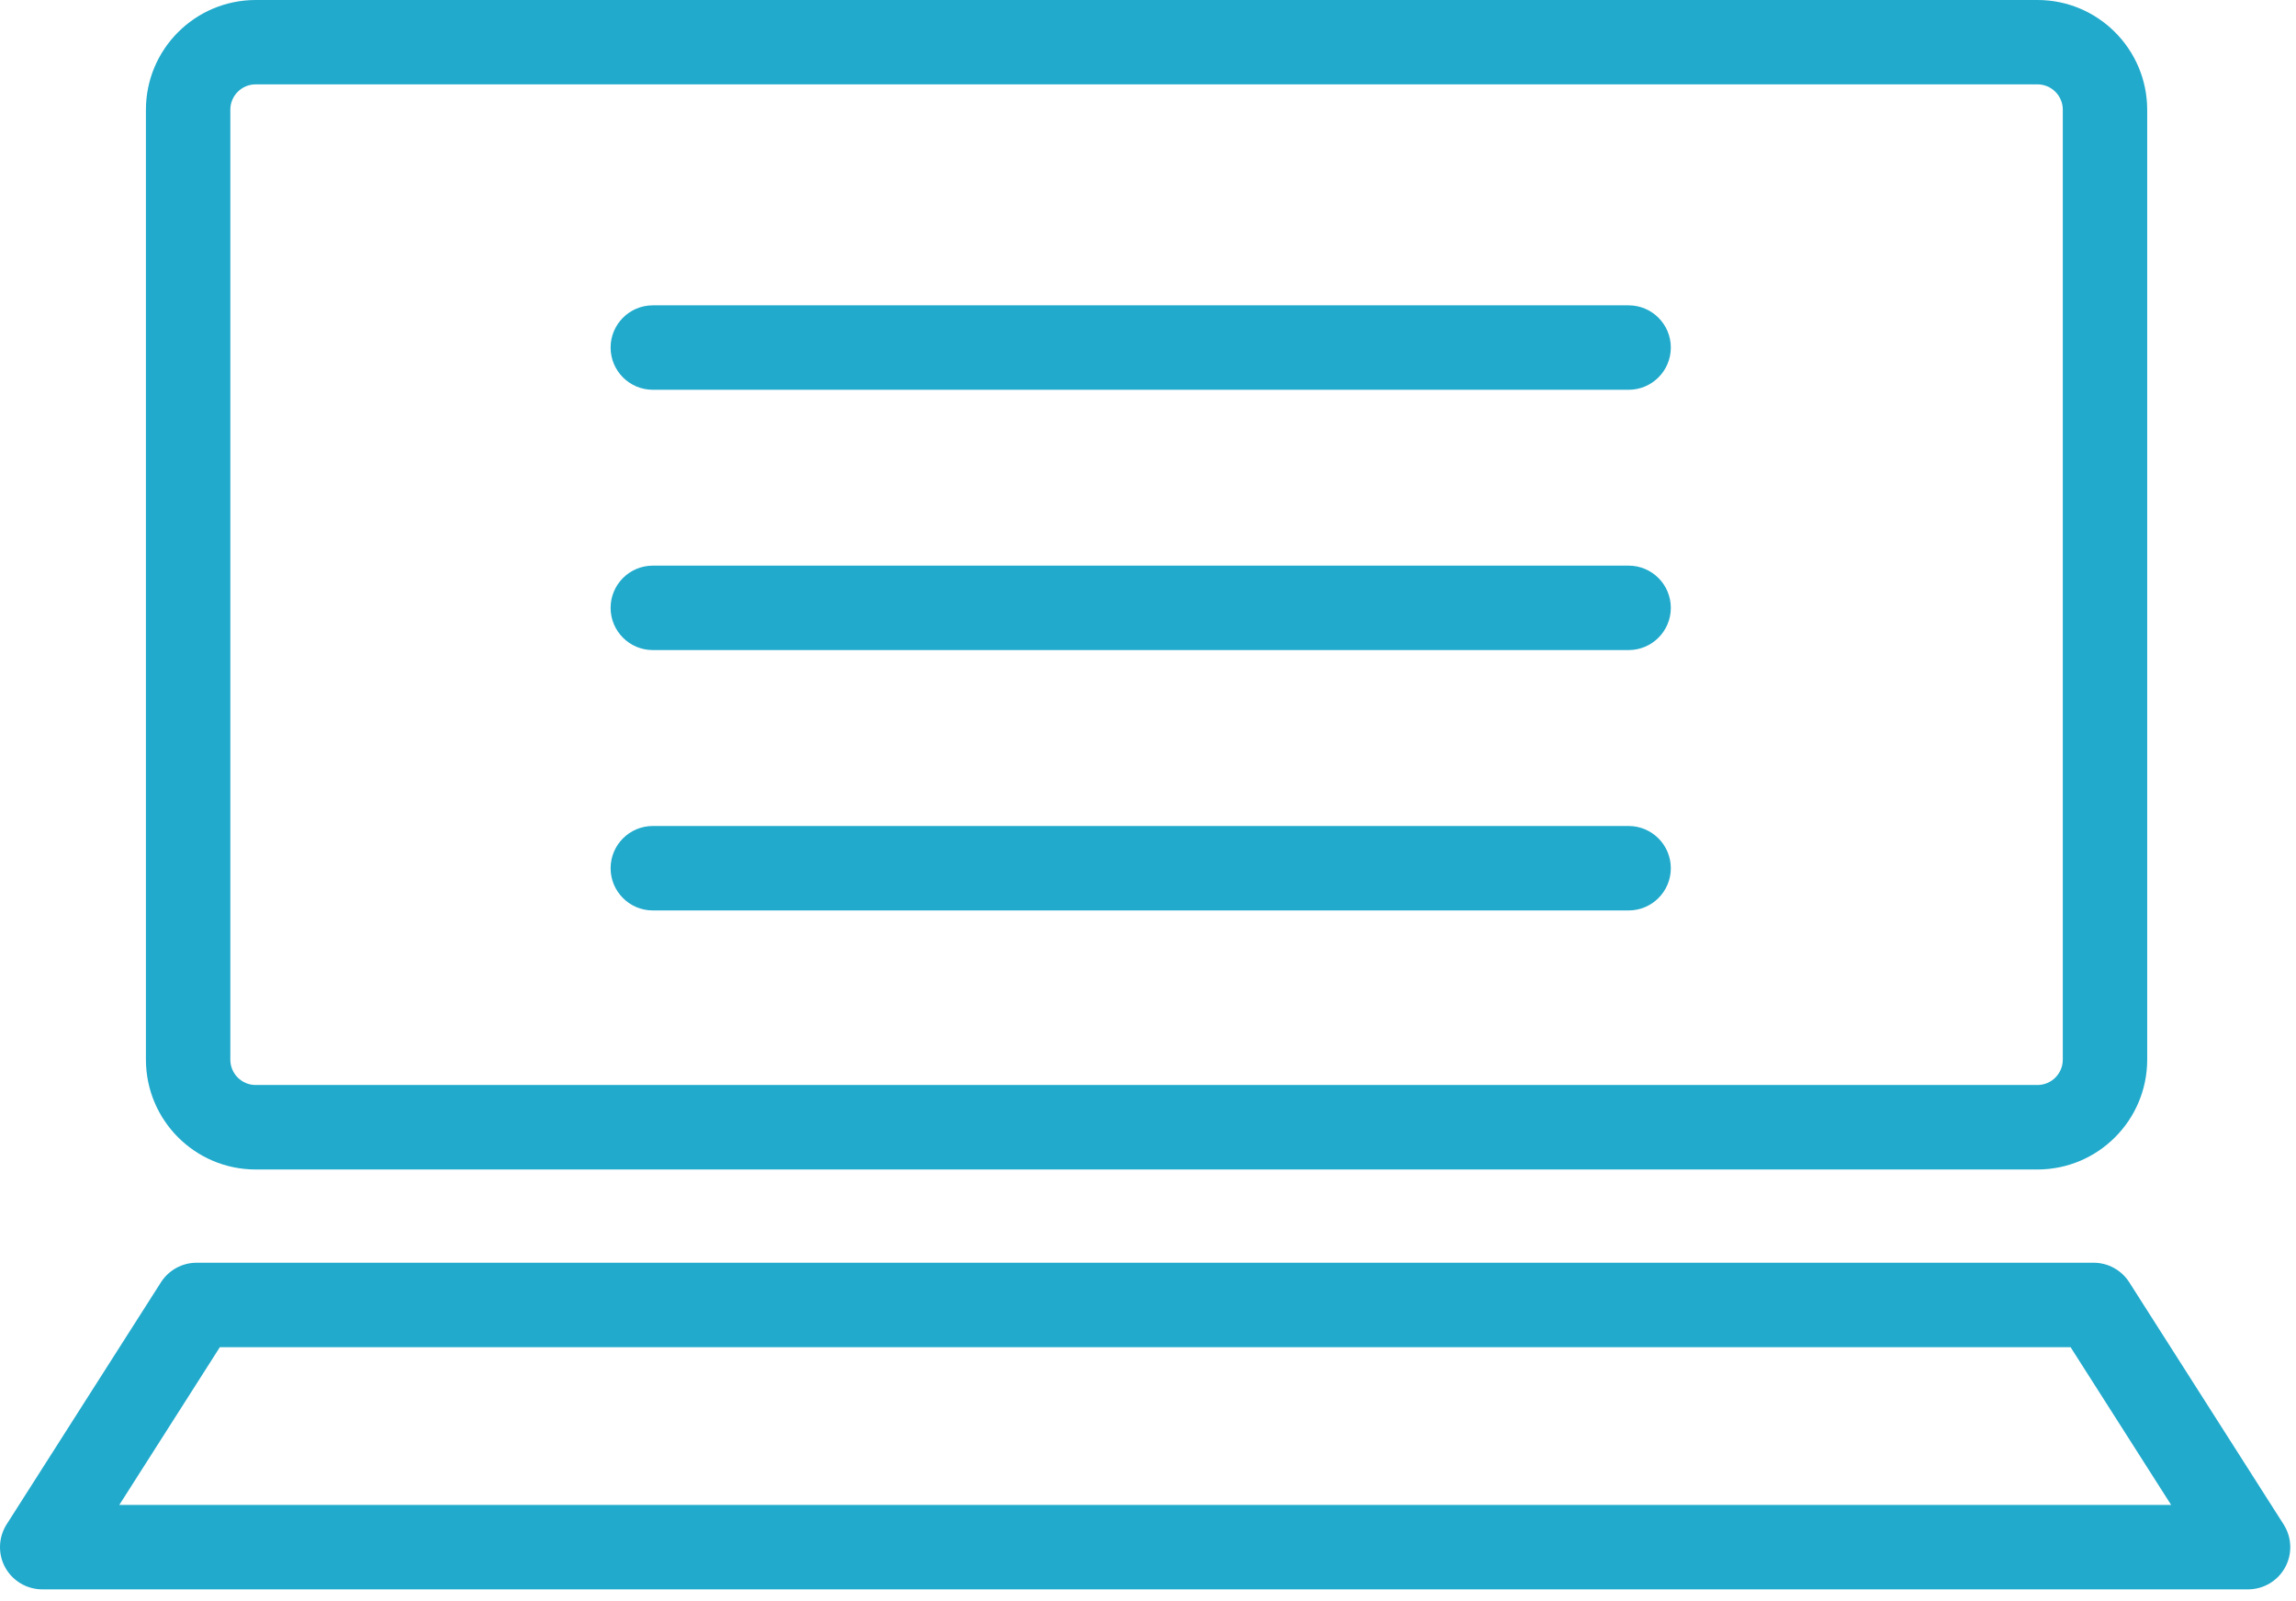
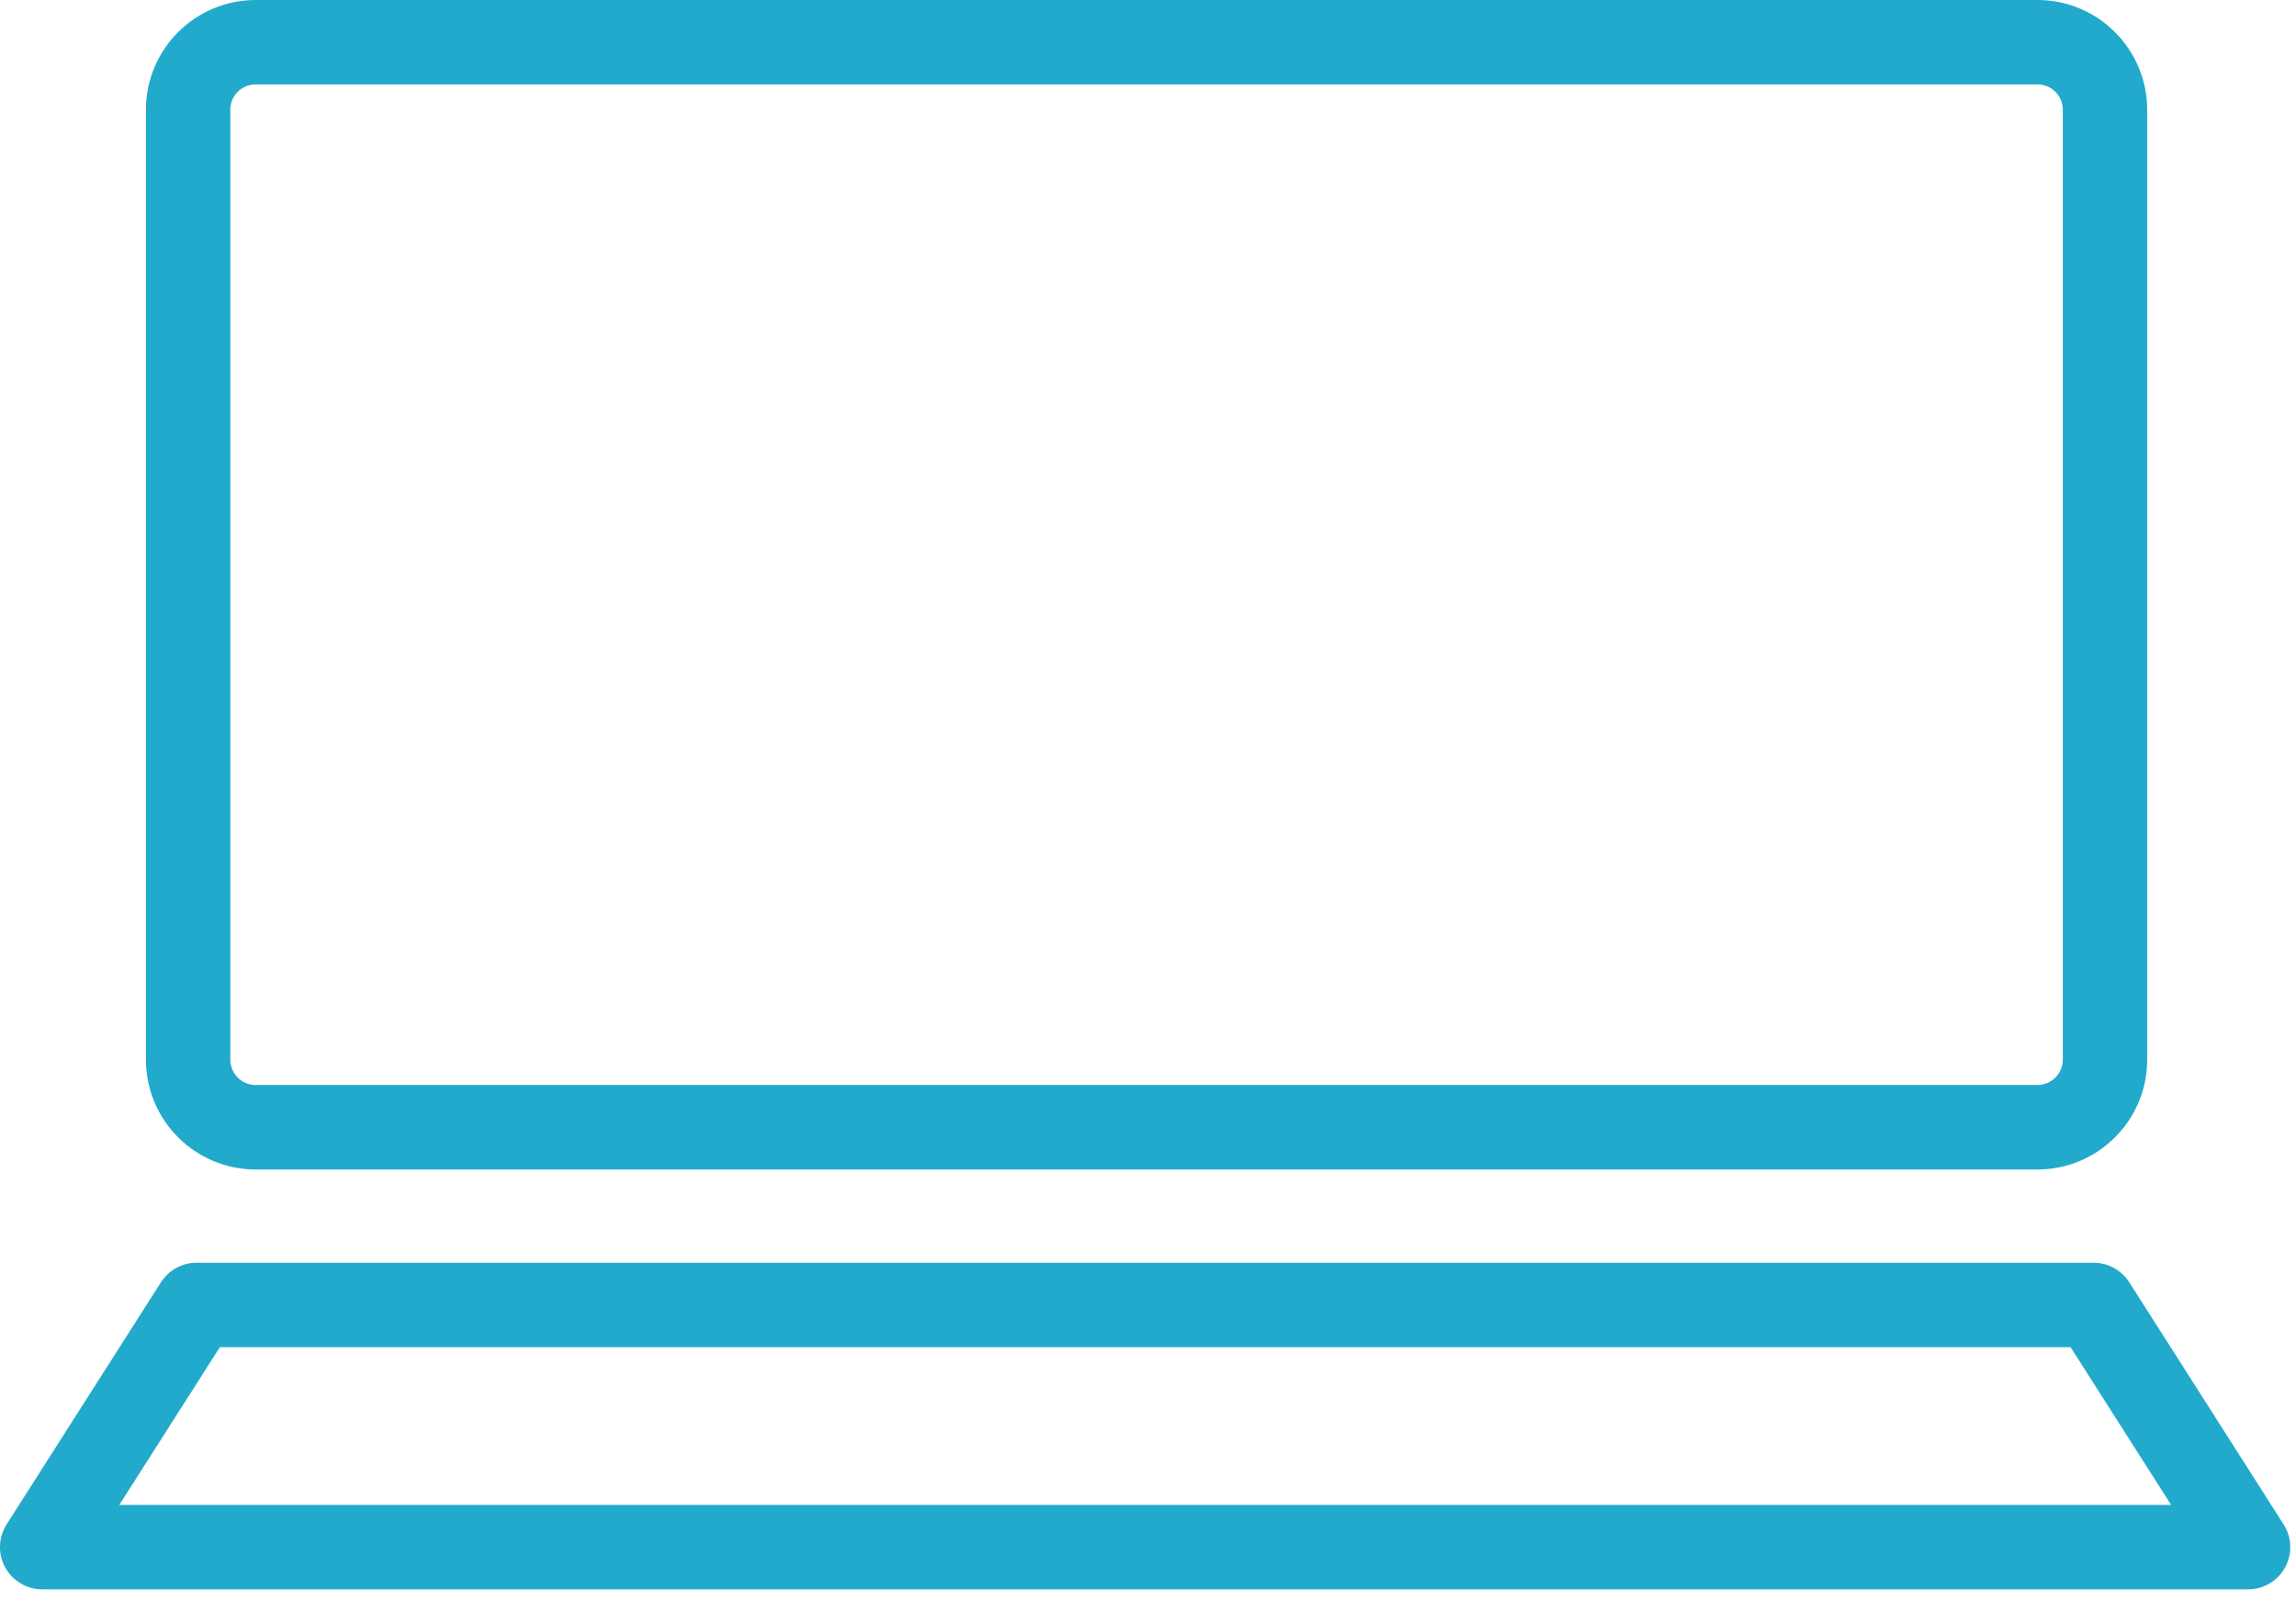
<svg xmlns="http://www.w3.org/2000/svg" width="142" height="99" viewBox="0 0 142 99" fill="none">
-   <path d="M2.612 98.282C1.658 98.282 0.781 97.76 0.321 96.927C-0.138 96.09 -0.101 95.073 0.407 94.267L9.956 79.292C10.438 78.54 11.266 78.085 12.157 78.085H129.485C130.376 78.085 131.204 78.54 131.686 79.292L141.235 94.267C141.748 95.073 141.784 96.09 141.325 96.927C140.866 97.764 139.988 98.282 139.034 98.282H2.603H2.612ZM7.373 93.061H134.278L128.059 83.307H13.597L7.378 93.061H7.373ZM15.811 72.319C12.062 72.315 9.029 69.277 9.025 65.532V6.788C9.025 3.043 12.062 0.005 15.811 0H126.011C129.755 0 132.793 3.043 132.797 6.788V65.532C132.793 69.277 129.755 72.315 126.011 72.319H15.816H15.811ZM14.245 6.783V65.527C14.245 66.391 14.947 67.094 15.811 67.094H126.011C126.875 67.094 127.577 66.391 127.577 65.527V6.783C127.577 5.919 126.875 5.217 126.011 5.217H15.811C14.947 5.217 14.245 5.919 14.245 6.783Z" fill="#21AACC" />
-   <path d="M40.374 56.3C38.934 56.3 37.764 55.129 37.764 53.689C37.764 52.249 38.934 51.078 40.374 51.078H100.725C102.165 51.078 103.335 52.249 103.335 53.689C103.335 55.129 102.165 56.3 100.725 56.3H40.374ZM40.374 40.199C38.934 40.199 37.764 39.029 37.764 37.589C37.764 36.148 38.934 34.978 40.374 34.978H100.725C102.165 34.978 103.335 36.148 103.335 37.589C103.335 39.029 102.165 40.199 100.725 40.199H40.374ZM40.374 24.103C38.934 24.103 37.764 22.933 37.764 21.492C37.764 20.052 38.934 18.882 40.374 18.882H100.725C102.165 18.882 103.335 20.052 103.335 21.492C103.335 22.933 102.165 24.103 100.725 24.103H40.374Z" fill="#21AACC" />
+   <path d="M2.612 98.282C1.658 98.282 0.781 97.76 0.321 96.927C-0.138 96.09 -0.101 95.073 0.407 94.267L9.956 79.292C10.438 78.54 11.266 78.085 12.157 78.085H129.485C130.376 78.085 131.204 78.54 131.686 79.292L141.235 94.267C141.748 95.073 141.784 96.09 141.325 96.927C140.866 97.764 139.988 98.282 139.034 98.282H2.603H2.612ZM7.373 93.061H134.278L128.059 83.307H13.597L7.378 93.061H7.373ZM15.811 72.319C12.062 72.315 9.029 69.277 9.025 65.532V6.788C9.025 3.043 12.062 0.005 15.811 0H126.011C129.755 0 132.793 3.043 132.797 6.788V65.532C132.793 69.277 129.755 72.315 126.011 72.319H15.816ZM14.245 6.783V65.527C14.245 66.391 14.947 67.094 15.811 67.094H126.011C126.875 67.094 127.577 66.391 127.577 65.527V6.783C127.577 5.919 126.875 5.217 126.011 5.217H15.811C14.947 5.217 14.245 5.919 14.245 6.783Z" fill="#21AACC" />
</svg>